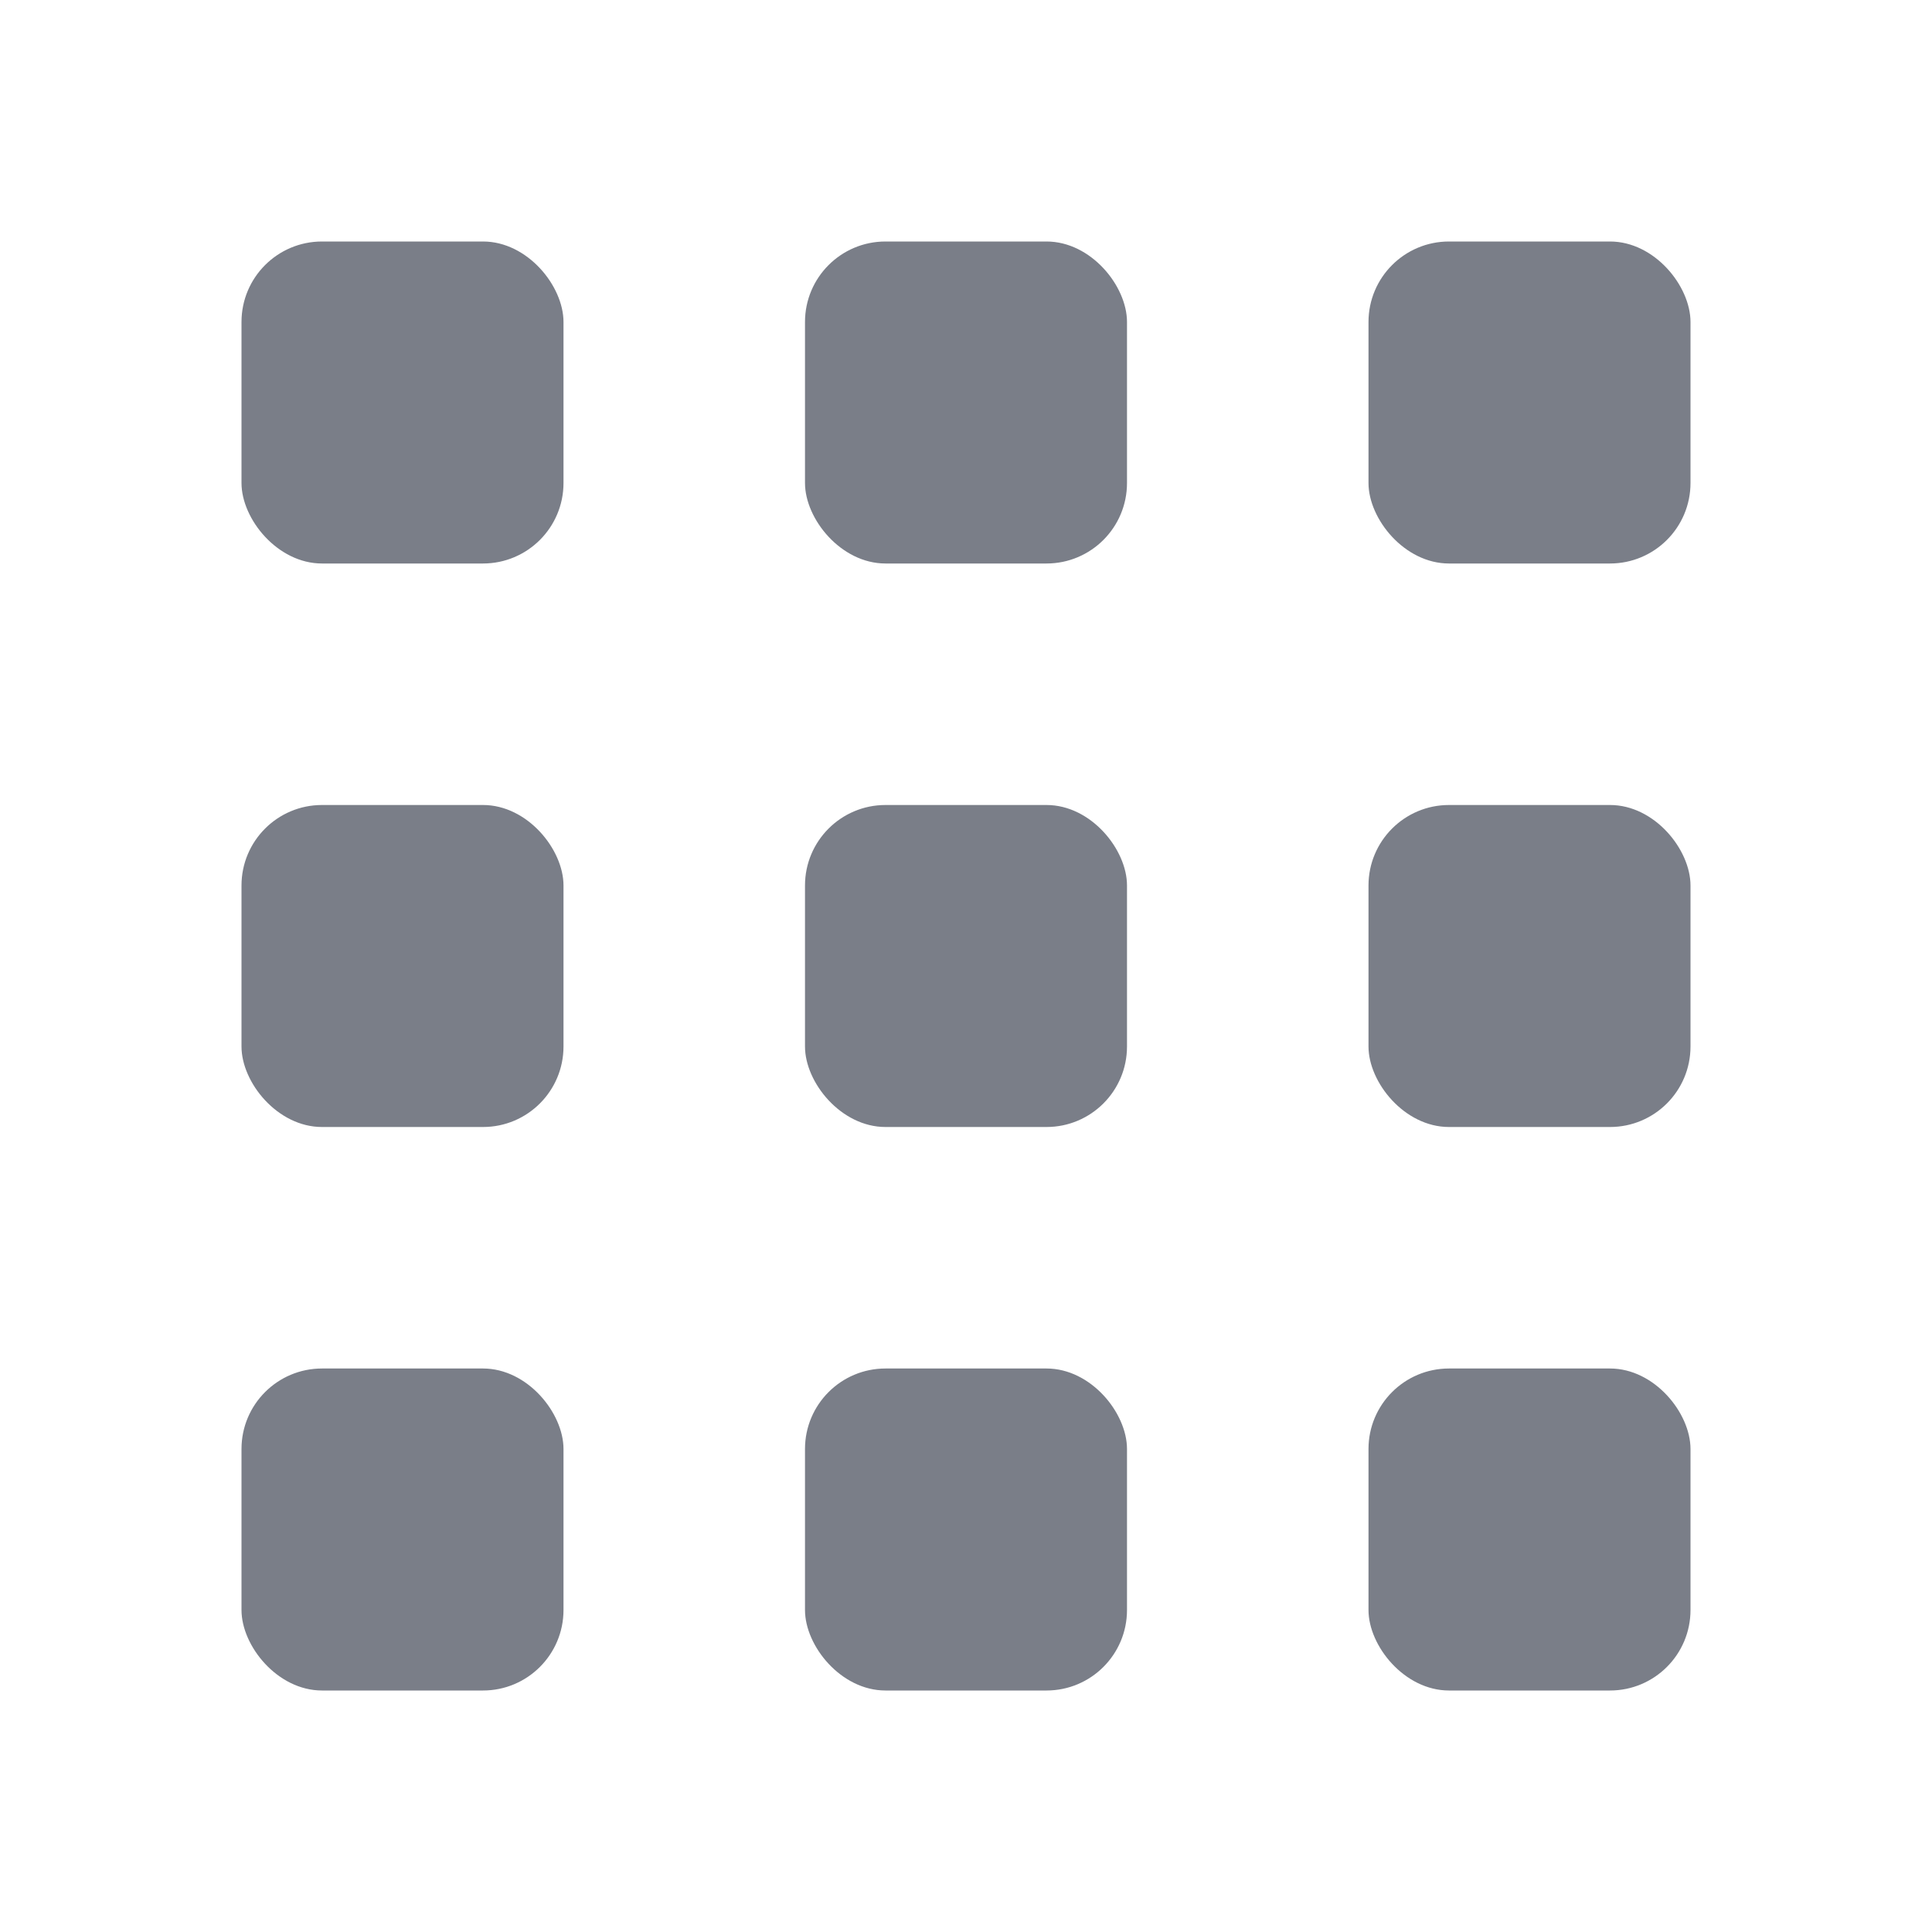
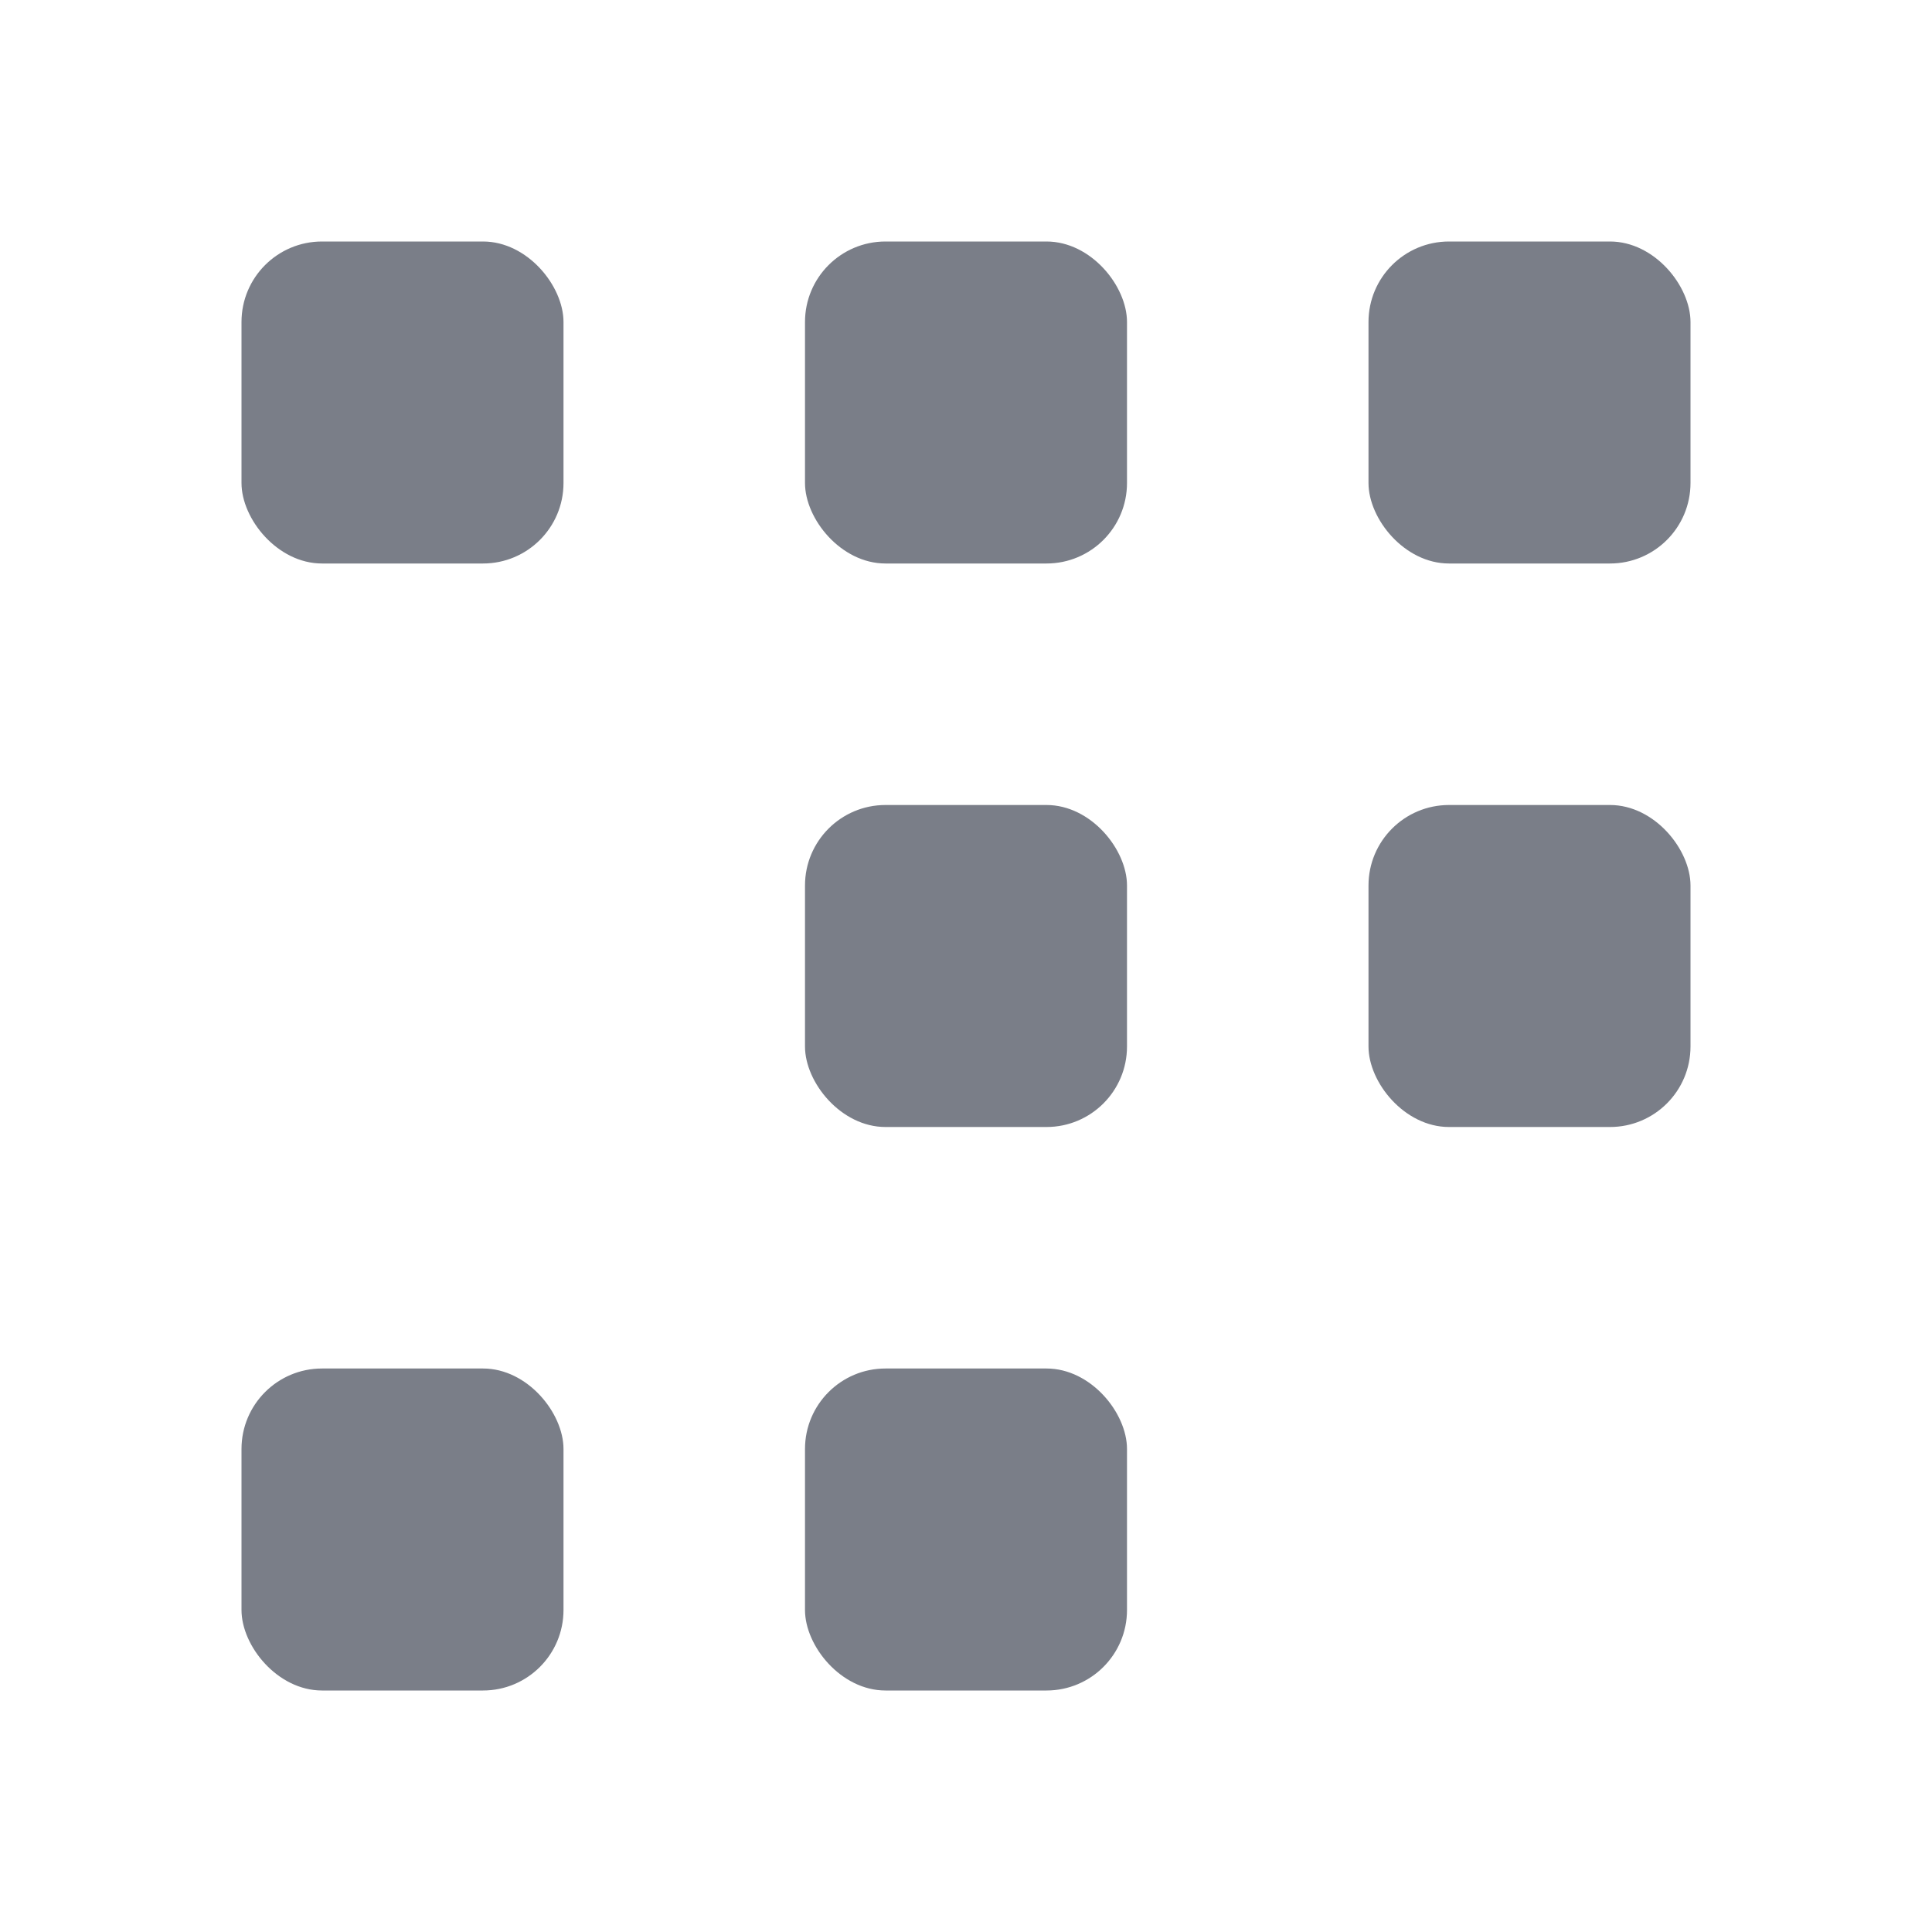
<svg xmlns="http://www.w3.org/2000/svg" width="24" height="24" viewBox="0 0 24 24" fill="none">
  <g id="airplay">
    <rect id="Rectangle 16845" x="3" y="17" width="4" height="4" rx="1" fill="#7A7E88" />
-     <rect id="Rectangle 16848" x="3" y="10" width="4" height="4" rx="1" fill="#7A7E88" />
    <rect id="Rectangle 16851" x="3" y="3" width="4" height="4" rx="1" fill="#7A7E88" />
    <rect id="Rectangle 16846" x="10" y="17" width="4" height="4" rx="1" fill="#7A7E88" />
    <rect id="Rectangle 16849" x="10" y="10" width="4" height="4" rx="1" fill="#7A7E88" />
    <rect id="Rectangle 16852" x="10" y="3" width="4" height="4" rx="1" fill="#7A7E88" />
-     <rect id="Rectangle 16847" x="17" y="17" width="4" height="4" rx="1" fill="#7A7E88" />
    <rect id="Rectangle 16850" x="17" y="10" width="4" height="4" rx="1" fill="#7A7E88" />
    <rect id="Rectangle 16853" x="17" y="3" width="4" height="4" rx="1" fill="#7A7E88" />
  </g>
</svg>